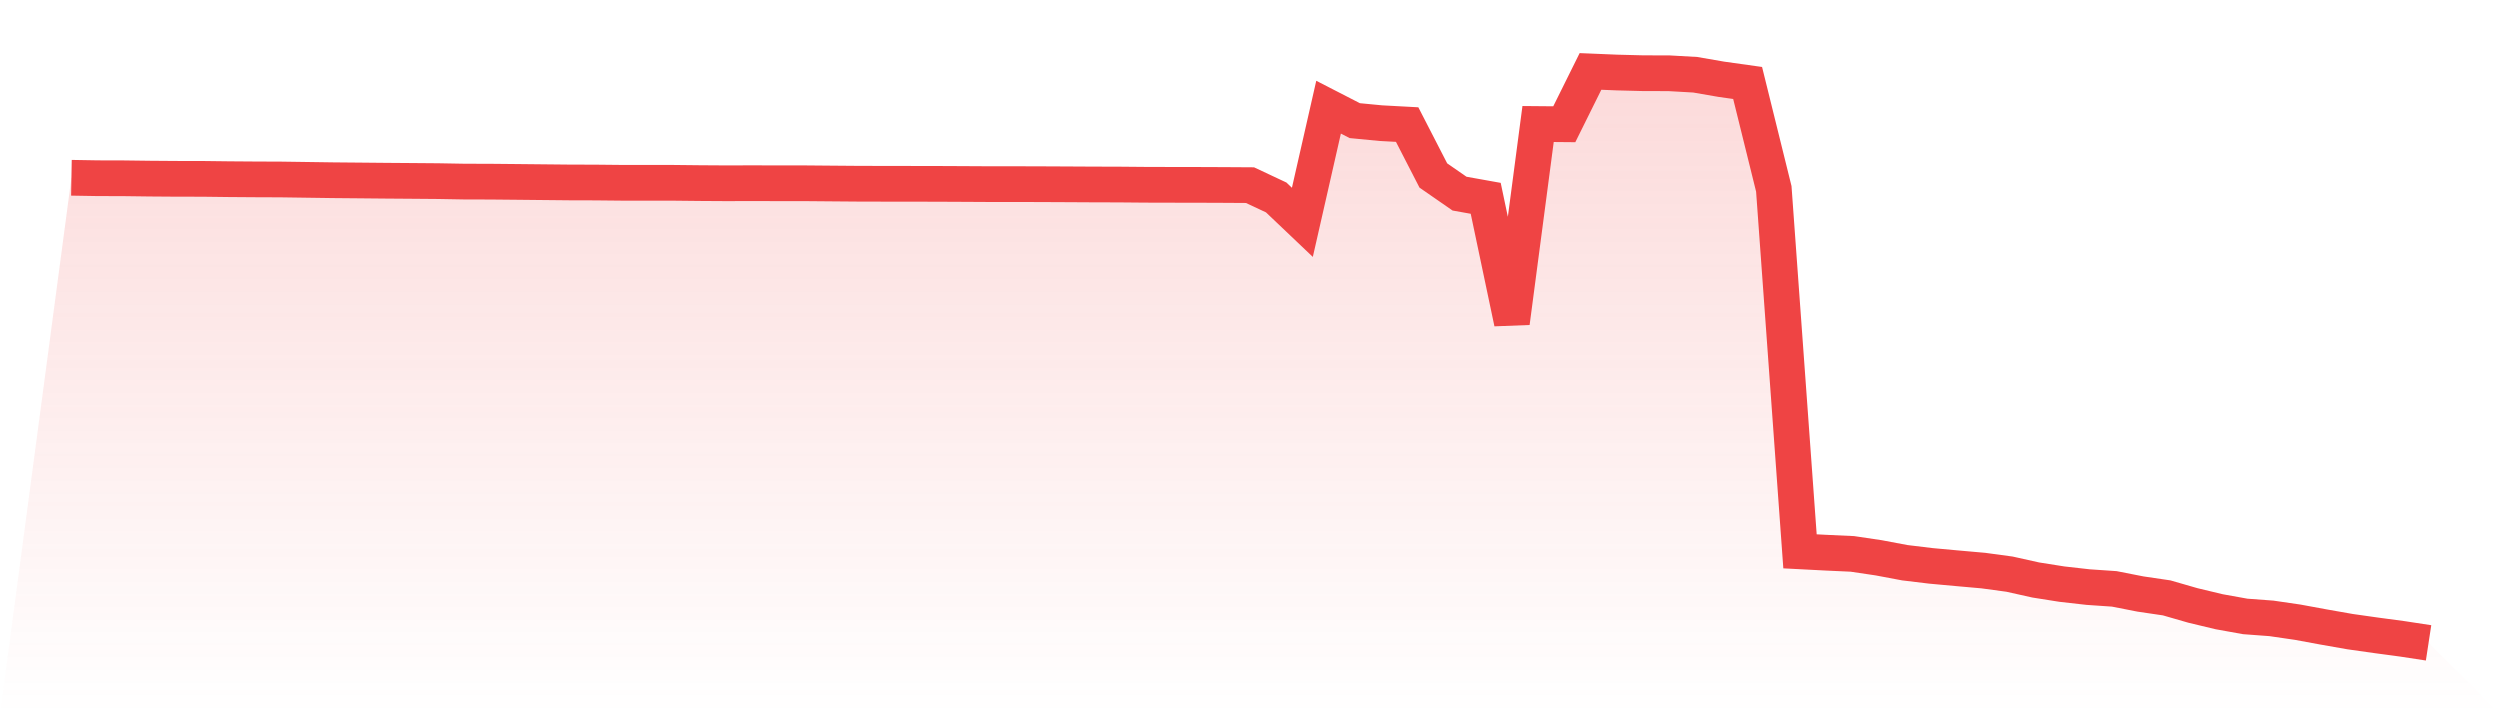
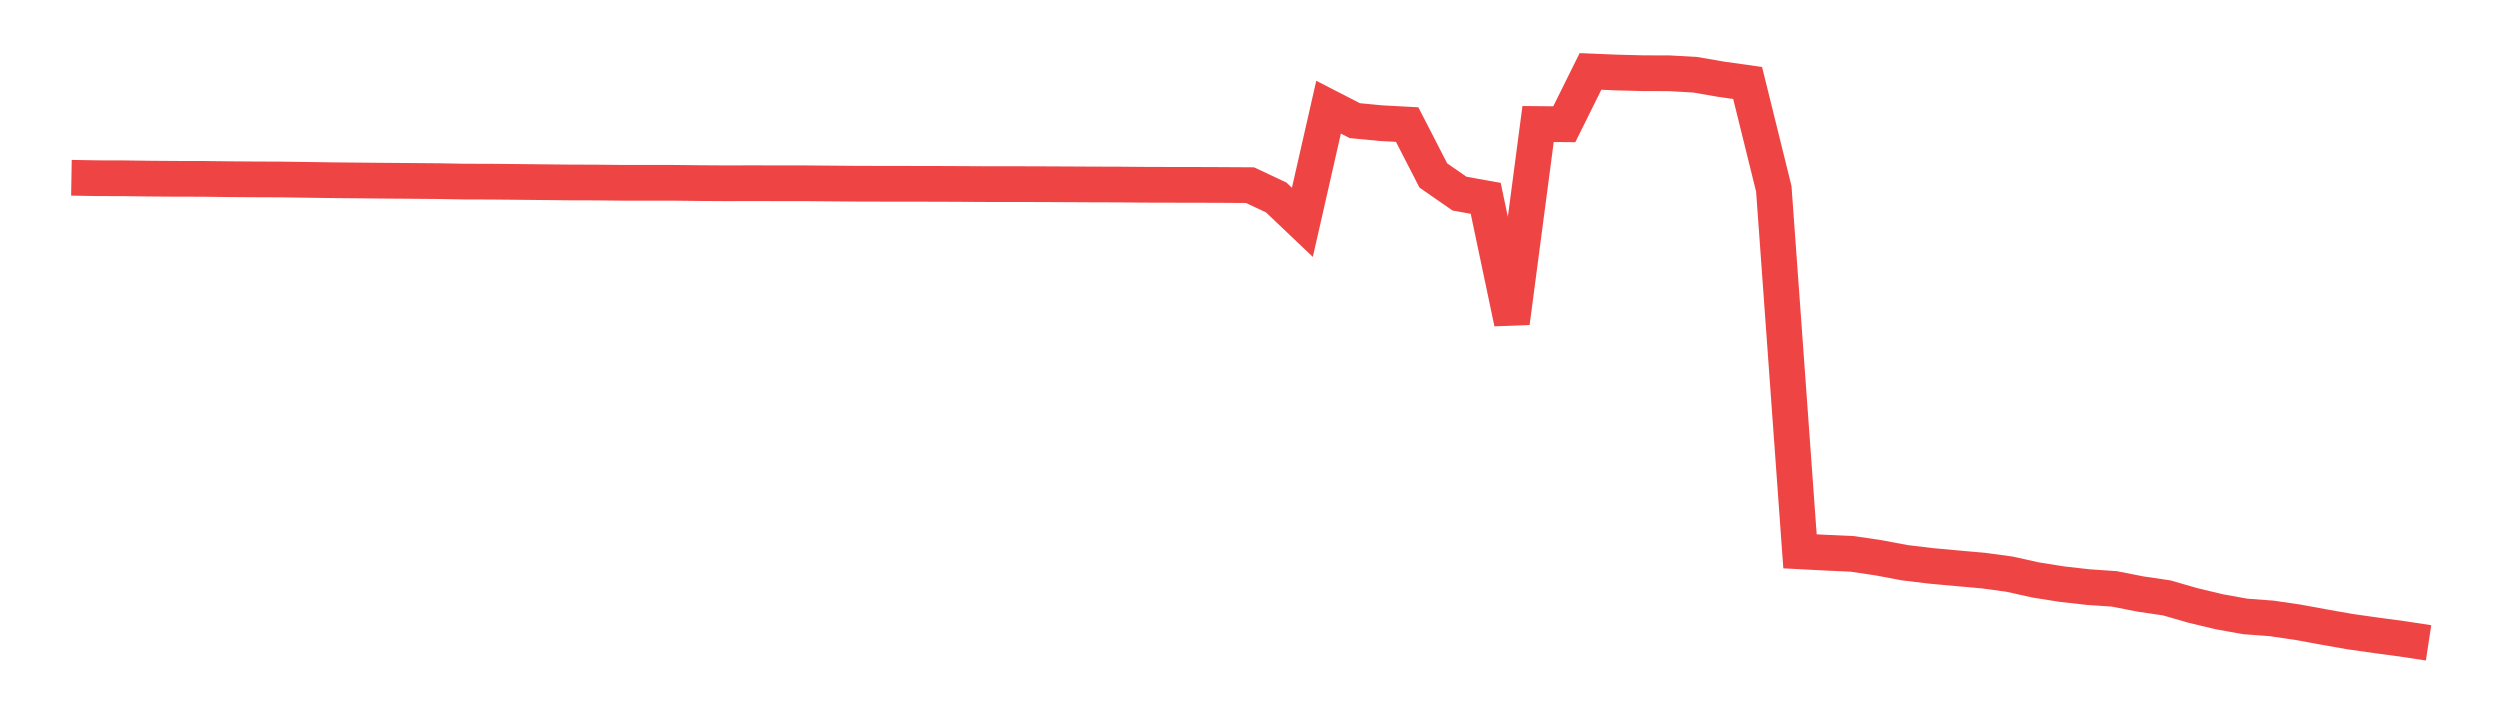
<svg xmlns="http://www.w3.org/2000/svg" viewBox="0 0 140 40">
  <defs>
    <linearGradient id="gradient" x1="0" x2="0" y1="0" y2="1">
      <stop offset="0%" stop-color="#ef4444" stop-opacity="0.2" />
      <stop offset="100%" stop-color="#ef4444" stop-opacity="0" />
    </linearGradient>
  </defs>
-   <path d="M4,9.955 L4,9.955 L5.467,9.98 L6.933,9.984 L8.4,10.003 L9.867,10.014 L11.333,10.016 L12.8,10.034 L14.267,10.045 L15.733,10.051 L17.2,10.072 L18.667,10.093 L20.133,10.106 L21.6,10.12 L23.067,10.131 L24.533,10.143 L26,10.169 L27.467,10.173 L28.933,10.187 L30.4,10.202 L31.867,10.217 L33.333,10.221 L34.8,10.236 L36.267,10.236 L37.733,10.238 L39.2,10.254 L40.667,10.263 L42.133,10.259 L43.6,10.263 L45.067,10.263 L46.533,10.276 L48,10.288 L49.467,10.292 L50.933,10.294 L52.4,10.296 L53.867,10.303 L55.333,10.311 L56.8,10.311 L58.267,10.315 L59.733,10.322 L61.2,10.33 L62.667,10.334 L64.133,10.347 L65.6,10.351 L67.067,10.353 L68.533,10.359 L70,10.368 L71.467,11.057 L72.933,12.451 L74.4,6.002 L75.867,6.756 L77.333,6.897 L78.8,6.976 L80.267,9.827 L81.733,10.843 L83.2,11.106 L84.667,18.069 L86.133,6.945 L87.6,6.958 L89.067,4 L90.533,4.061 L92,4.099 L93.467,4.103 L94.933,4.186 L96.4,4.44 L97.867,4.646 L99.333,10.575 L100.8,30.875 L102.267,30.951 L103.733,31.018 L105.2,31.236 L106.667,31.512 L108.133,31.689 L109.6,31.823 L111.067,31.953 L112.533,32.152 L114,32.479 L115.467,32.711 L116.933,32.877 L118.4,32.977 L119.867,33.265 L121.333,33.481 L122.8,33.904 L124.267,34.256 L125.733,34.52 L127.2,34.629 L128.667,34.843 L130.133,35.113 L131.6,35.371 L133.067,35.579 L134.533,35.776 L136,36 L140,40 L0,40 z" fill="url(#gradient)" />
  <path d="M4,9.955 L4,9.955 L5.467,9.98 L6.933,9.984 L8.4,10.003 L9.867,10.014 L11.333,10.016 L12.8,10.034 L14.267,10.045 L15.733,10.051 L17.2,10.072 L18.667,10.093 L20.133,10.106 L21.6,10.12 L23.067,10.131 L24.533,10.143 L26,10.169 L27.467,10.173 L28.933,10.187 L30.4,10.202 L31.867,10.217 L33.333,10.221 L34.8,10.236 L36.267,10.236 L37.733,10.238 L39.2,10.254 L40.667,10.263 L42.133,10.259 L43.6,10.263 L45.067,10.263 L46.533,10.276 L48,10.288 L49.467,10.292 L50.933,10.294 L52.4,10.296 L53.867,10.303 L55.333,10.311 L56.8,10.311 L58.267,10.315 L59.733,10.322 L61.2,10.33 L62.667,10.334 L64.133,10.347 L65.6,10.351 L67.067,10.353 L68.533,10.359 L70,10.368 L71.467,11.057 L72.933,12.451 L74.4,6.002 L75.867,6.756 L77.333,6.897 L78.8,6.976 L80.267,9.827 L81.733,10.843 L83.2,11.106 L84.667,18.069 L86.133,6.945 L87.6,6.958 L89.067,4 L90.533,4.061 L92,4.099 L93.467,4.103 L94.933,4.186 L96.4,4.44 L97.867,4.646 L99.333,10.575 L100.8,30.875 L102.267,30.951 L103.733,31.018 L105.2,31.236 L106.667,31.512 L108.133,31.689 L109.6,31.823 L111.067,31.953 L112.533,32.152 L114,32.479 L115.467,32.711 L116.933,32.877 L118.4,32.977 L119.867,33.265 L121.333,33.481 L122.8,33.904 L124.267,34.256 L125.733,34.52 L127.2,34.629 L128.667,34.843 L130.133,35.113 L131.6,35.371 L133.067,35.579 L134.533,35.776 L136,36" fill="none" stroke="#ef4444" stroke-width="2" />
</svg>